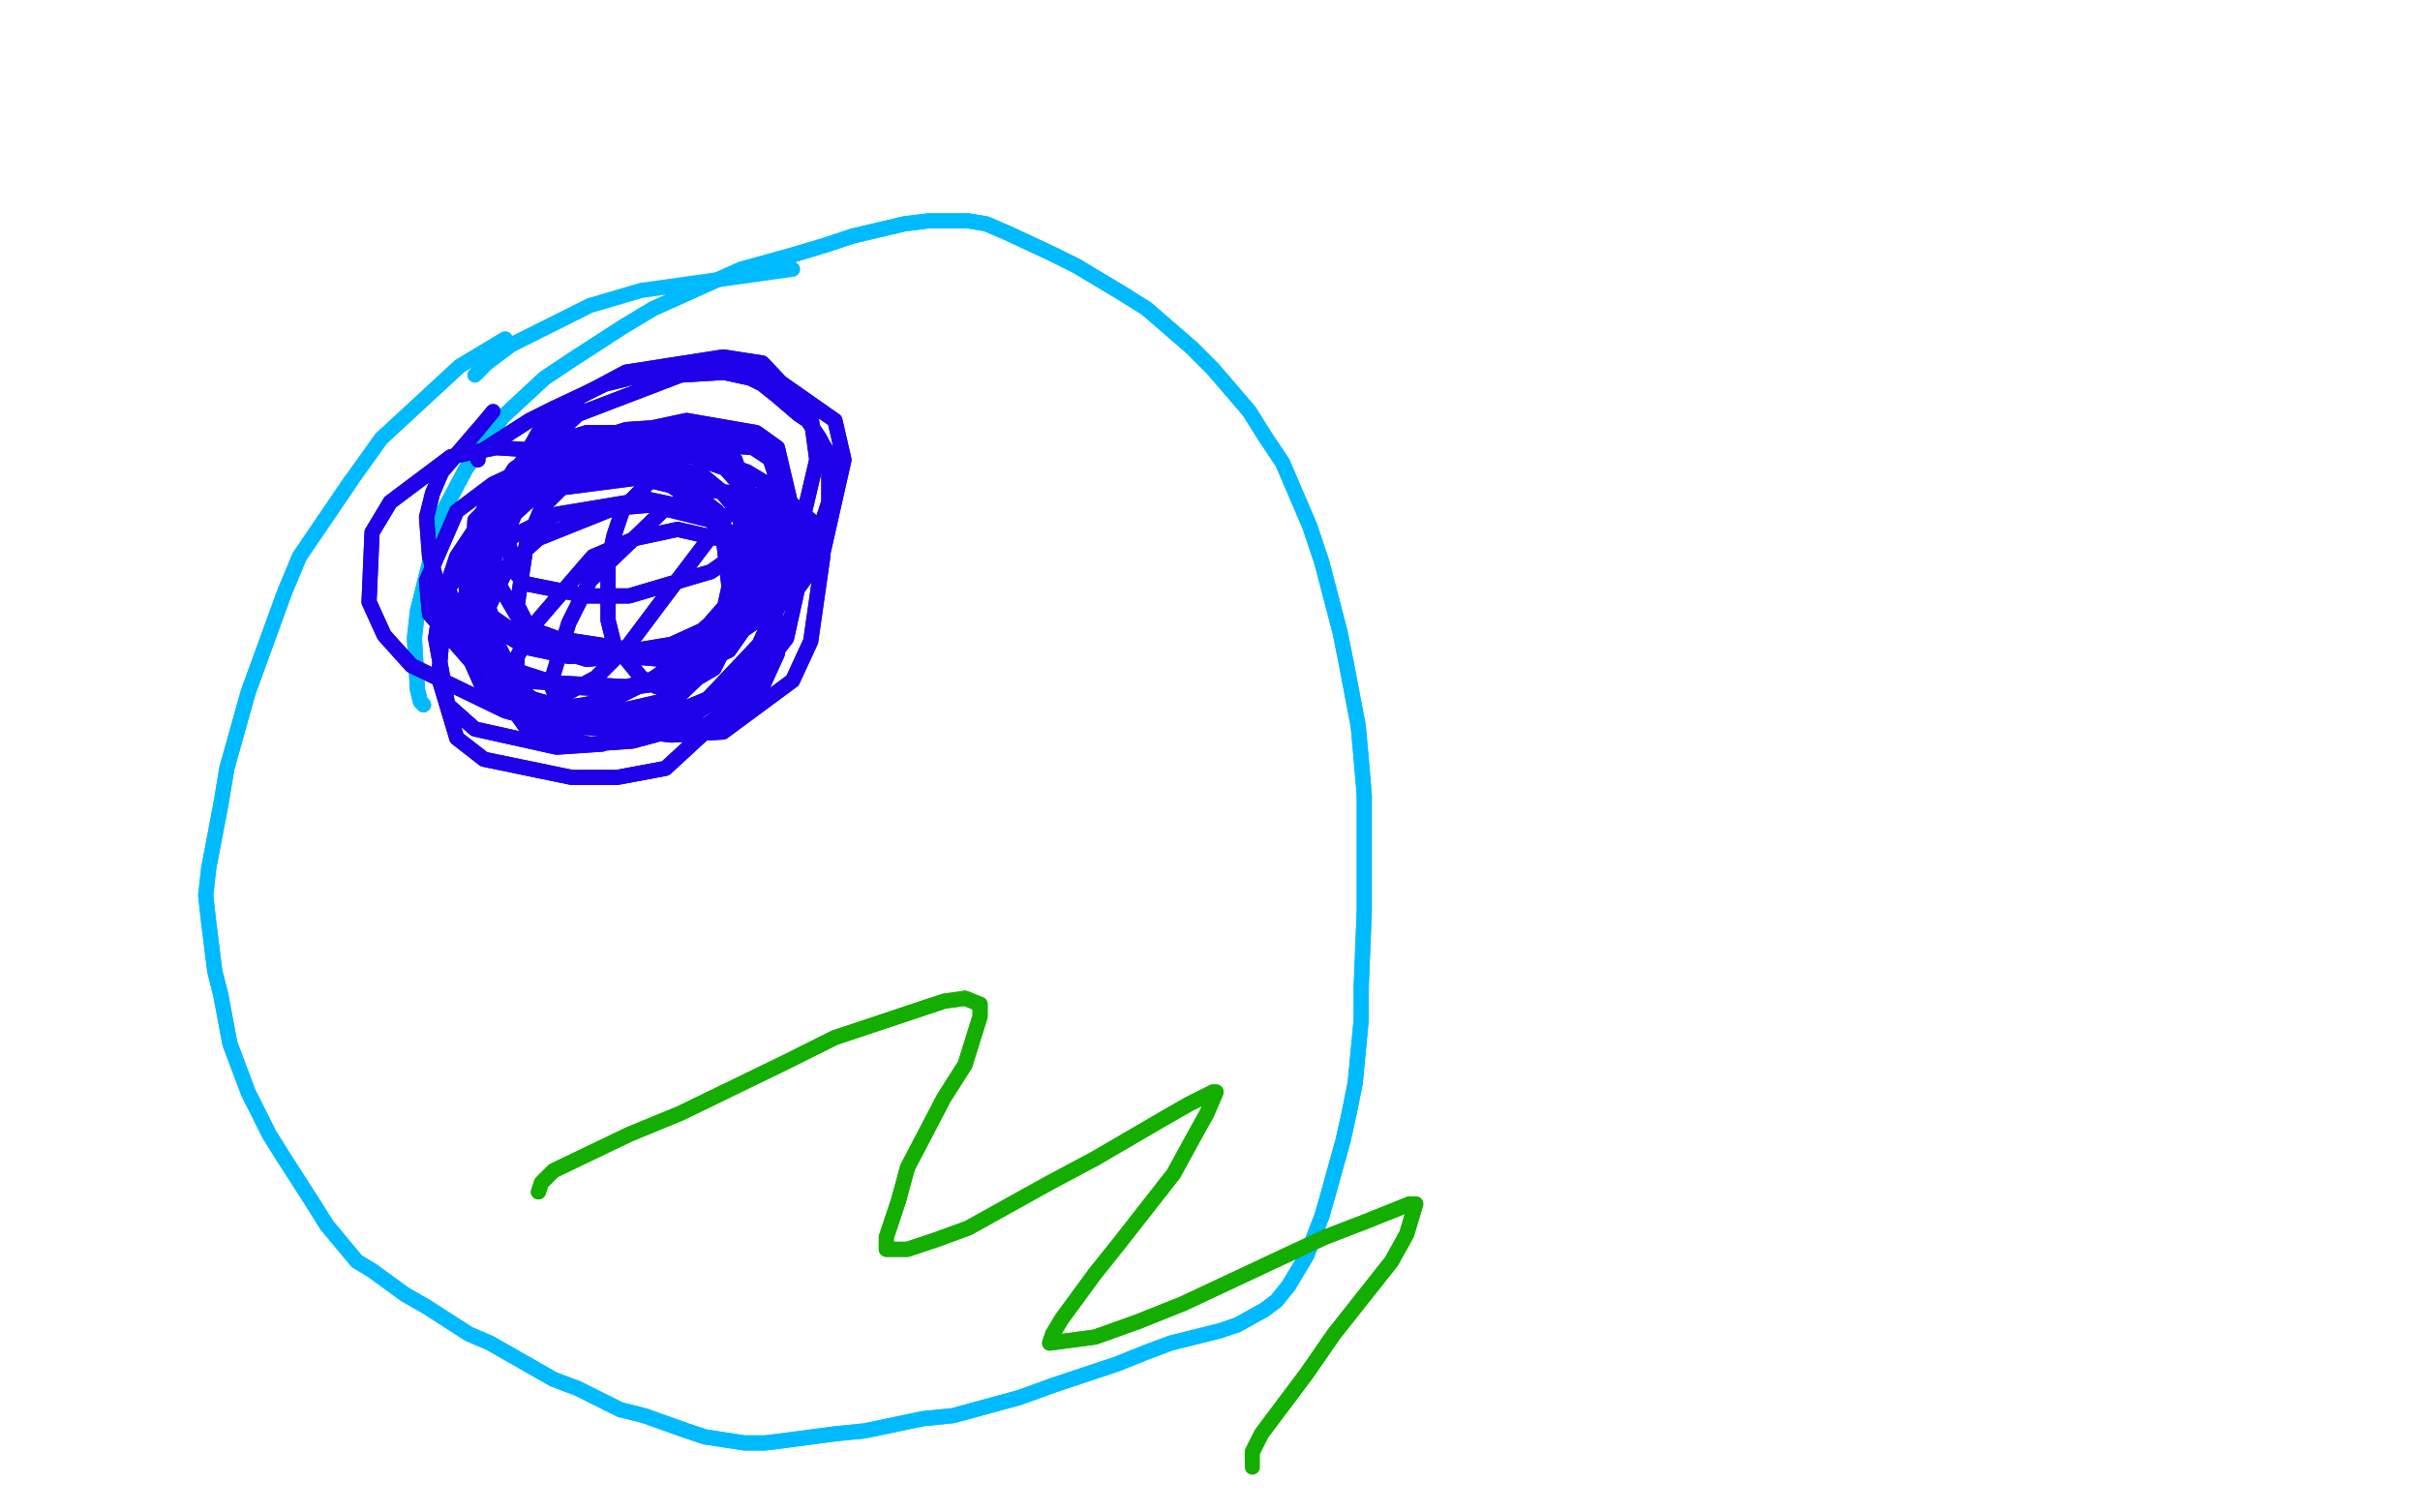
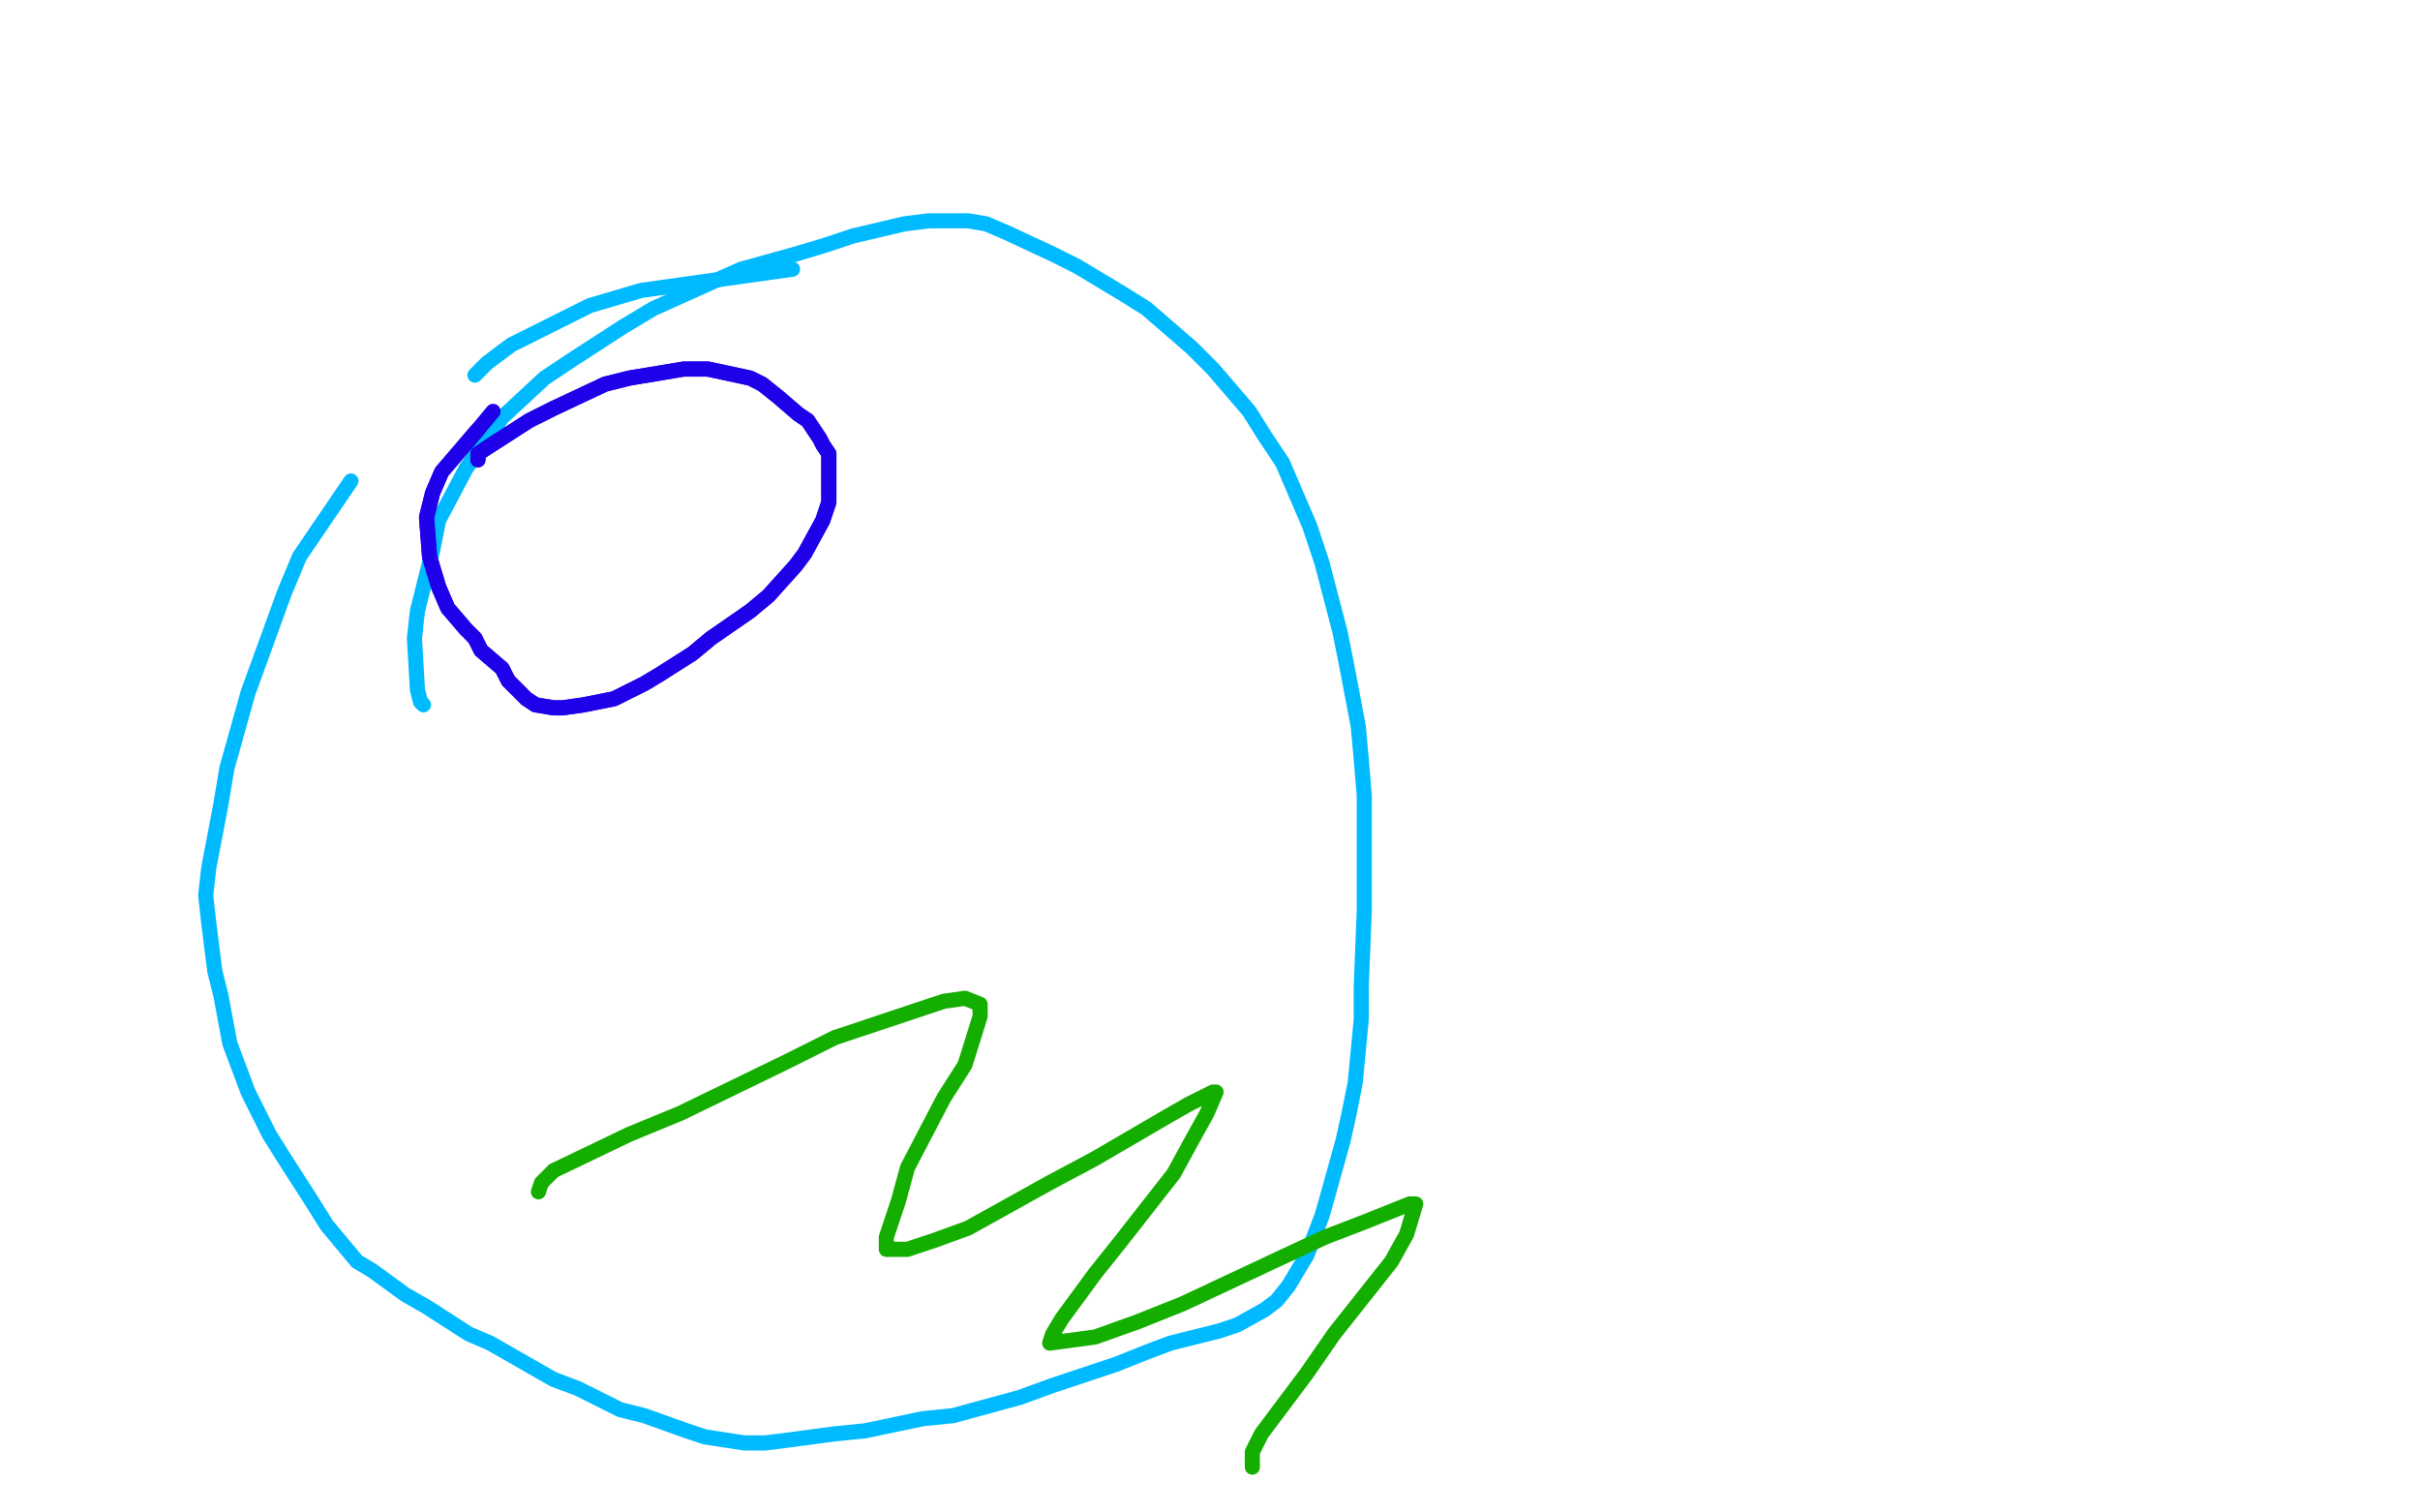
<svg xmlns="http://www.w3.org/2000/svg" width="800" height="500" version="1.1" style="stroke-antialiasing: false">
  <desc>This SVG has been created on https://colorillo.com/</desc>
-   <rect x="0" y="0" width="800" height="500" style="fill: rgb(255,255,255); stroke-width:0" />
  <polyline points="140,233 139,232 139,232 138,228 138,228 137,211 137,211 138,202 138,202 143,182 143,182 145,172 145,172 154,155 154,155 166,138 180,125 189,119 206,108 216,102 236,93 245,89 263,84 273,81 282,78 299,74 307,73 320,73 326,74 333,77 348,84 356,88 371,97 379,102 394,115 401,122 413,136 418,144 424,153 433,174 437,186 443,209 445,219 449,240 450,251 451,263 451,288 451,301 450,326 450,337 448,358 446,368 444,377 439,395 437,402 432,415 426,425 422,430 418,433 409,438 403,440 387,444 379,447 369,451 348,458 337,462 315,468 305,469 286,473 276,474 261,476 253,477 246,477 233,475 227,473 213,468 205,466 191,459 183,456 169,448 162,444 155,441 141,432 134,428 123,420 118,417 108,405 103,397 94,383 89,375 82,361 79,353 76,345 73,329 71,321 69,305 68,296 69,287 73,266 75,254 82,229 86,218 94,196 99,184 116,159" style="fill: none; stroke: #00baff; stroke-width: 5; stroke-linejoin: round; stroke-linecap: round; stroke-antialiasing: false; stroke-antialias: 0; opacity: 1.0" />
-   <polyline points="140,233 139,232 139,232 138,228 138,228 137,211 137,211 138,202 138,202 143,182 143,182 145,172 145,172 154,155 166,138 180,125 189,119 206,108 216,102 236,93 245,89 263,84 273,81 282,78 299,74 307,73 320,73 326,74 333,77 348,84 356,88 371,97 379,102 394,115 401,122 413,136 418,144 424,153 433,174 437,186 443,209 445,219 449,240 450,251 451,263 451,288 451,301 450,326 450,337 448,358 446,368 444,377 439,395 437,402 432,415 426,425 422,430 418,433 409,438 403,440 387,444 379,447 369,451 348,458 337,462 315,468 305,469 286,473 276,474 261,476 253,477 246,477 233,475 227,473 213,468 205,466 191,459 183,456 169,448 162,444 155,441 141,432 134,428 123,420 118,417 108,405 103,397 94,383 89,375 82,361 79,353 76,345 73,329 71,321 69,305 68,296 69,287 73,266 75,254 82,229 86,218 94,196 99,184 116,159 126,145 152,121 167,112" style="fill: none; stroke: #00baff; stroke-width: 5; stroke-linejoin: round; stroke-linecap: round; stroke-antialiasing: false; stroke-antialias: 0; opacity: 1.0" />
  <polyline points="157,124 161,120 161,120 169,114 169,114 195,101 195,101 212,96 212,96 262,89 262,89" style="fill: none; stroke: #00baff; stroke-width: 5; stroke-linejoin: round; stroke-linecap: round; stroke-antialiasing: false; stroke-antialias: 0; opacity: 1.0" />
  <polyline points="158,152 158,150 158,150 161,148 161,148 175,139 175,139 183,135 183,135 200,127 200,127 208,125 208,125 226,122 226,122 234,122 248,125 252,127 257,131 264,137 267,139 271,145 272,147 274,150 274,153 274,160 274,166 272,172 266,183 263,187 254,197 248,202 235,211 229,216 218,223 213,226 203,231 198,232 193,233 186,234 183,234 177,233 174,231 168,225 166,221 159,215 157,211 154,208 148,201 145,194 142,184 141,171 143,163 146,156 158,142" style="fill: none; stroke: #1e00e9; stroke-width: 5; stroke-linejoin: round; stroke-linecap: round; stroke-antialiasing: false; stroke-antialias: 0; opacity: 1.0" />
  <polyline points="158,152 158,150 158,150 161,148 161,148 175,139 175,139 183,135 183,135 200,127 200,127 208,125 208,125 226,122 234,122 248,125 252,127 257,131 264,137 267,139 271,145 272,147 274,150 274,153 274,160 274,166 272,172 266,183 263,187 254,197 248,202 235,211 229,216 218,223 213,226 203,231 198,232 193,233 186,234 183,234 177,233 174,231 168,225 166,221 159,215 157,211 154,208 148,201 145,194 142,184 141,171 143,163 146,156 158,142 163,136" style="fill: none; stroke: #1e00e9; stroke-width: 5; stroke-linejoin: round; stroke-linecap: round; stroke-antialiasing: false; stroke-antialias: 0; opacity: 1.0" />
-   <polyline points="219,157 216,158 216,158 206,168 206,168 203,177 203,177 201,186 201,186 201,205 201,205 203,213 203,213 212,224 217,227 224,228 236,221 239,215 244,197 244,187 237,169 228,162 207,157 195,157 185,158 171,168 168,175 169,188 174,193 194,197 208,197 235,189 245,182 252,173 258,158 255,152 249,148 225,146 209,148 177,161 163,172 146,198 144,211 148,233 157,241 184,247 199,246 213,241 237,218 244,203 250,173 243,152 223,143 194,143 181,147 170,155 157,176 157,188 164,208 174,214 188,217 216,216 229,211 249,194 254,182 257,159 254,150 236,142 222,141 207,142 182,150 173,159 164,179 163,190 173,207 184,211 210,215 222,213 233,208 247,192 250,181 247,160 239,153 227,148 199,147 185,148 164,161 158,172 156,194 159,203 168,210 194,218 223,215 236,208 246,199 258,176 261,165 257,148 250,143 227,139 213,142 199,148 179,168 174,180 171,200 175,208 194,216 206,217 218,216 239,209 246,203 251,185 250,176 238,162 226,159 211,158 180,162 157,175 151,184 148,193 152,210 159,218 187,227 203,228 218,226 241,215 248,205 252,181 249,171 232,157 219,154 191,156 180,161 170,170 160,191 159,202 168,220 178,225 202,228 214,226 232,212 239,203 241,194 239,177 235,172 215,167 203,168 178,178 168,187 159,206 158,215 168,230 180,234 193,237 222,236 234,231 251,213 255,204 252,186 246,180 224,175 210,178 196,184 177,206 171,217 170,235 175,242 195,246 209,245 224,241 248,221 255,208 262,183 257,162 247,156 233,151 202,149 186,151 173,156 157,172 156,193 160,202 170,209 185,215 219,218 236,215 262,197 272,183 279,152 276,139 256,125 241,123 225,124 191,137 166,161 157,176 154,191 155,217 159,226 179,236 192,238 218,232 229,225 238,215 243,192 241,181 236,170 212,154 196,150 164,148 149,151 129,166 123,176 122,199 127,210 136,220 167,235 185,240 219,242 233,240 252,227 257,216 256,192 250,181 228,168 214,165 184,170 170,177 159,187 146,212 145,224 151,244 160,251 189,257 204,257 220,254 245,231 252,216 258,185 255,172 239,154 226,150 195,151 181,156 169,164 157,188 156,201 165,223 176,231 207,240 224,239 250,224 260,211 266,184 264,172 257,161 229,151 212,149 178,153 163,160 151,169 141,192 142,203 156,219 170,225 207,227 225,223 253,202 262,186 270,152 268,137 252,120 239,118 207,123 192,131 178,143 160,175 157,193 162,221 172,232 187,239 222,243 239,242 262,225 268,212 272,184 268,172 260,165 234,162 220,168 195,192 188,206 182,226 184,231 197,224 208,213 220,197 239,172 244,167" style="fill: none; stroke: #1e00e9; stroke-width: 5; stroke-linejoin: round; stroke-linecap: round; stroke-antialiasing: false; stroke-antialias: 0; opacity: 1.0" />
-   <polyline points="219,157 216,158 216,158 206,168 206,168 203,177 203,177 201,186 201,186 201,205 201,205 203,213 212,224 217,227 224,228 236,221 239,215 244,197 244,187 237,169 228,162 207,157 195,157 185,158 171,168 168,175 169,188 174,193 194,197 208,197 235,189 245,182 252,173 258,158 255,152 249,148 225,146 209,148 177,161 163,172 146,198 144,211 148,233 157,241 184,247 199,246 213,241 237,218 244,203 250,173 243,152 223,143 194,143 181,147 170,155 157,176 157,188 164,208 174,214 188,217 216,216 229,211 249,194 254,182 257,159 254,150 236,142 222,141 207,142 182,150 173,159 164,179 163,190 173,207 184,211 210,215 222,213 233,208 247,192 250,181 247,160 239,153 227,148 199,147 185,148 164,161 158,172 156,194 159,203 168,210 194,218 223,215 236,208 246,199 258,176 261,165 257,148 250,143 227,139 213,142 199,148 179,168 174,180 171,200 175,208 194,216 206,217 218,216 239,209 246,203 251,185 250,176 238,162 226,159 211,158 180,162 157,175 151,184 148,193 152,210 159,218 187,227 203,228 218,226 241,215 248,205 252,181 249,171 232,157 219,154 191,156 180,161 170,170 160,191 159,202 168,220 178,225 202,228 214,226 232,212 239,203 241,194 239,177 235,172 215,167 203,168 178,178 168,187 159,206 158,215 168,230 180,234 193,237 222,236 234,231 251,213 255,204 252,186 246,180 224,175 210,178 196,184 177,206 171,217 170,235 175,242 195,246 209,245 224,241 248,221 255,208 262,183 257,162 247,156 233,151 202,149 186,151 173,156 157,172 156,193 160,202 170,209 185,215 219,218 236,215 262,197 272,183 279,152 276,139 256,125 241,123 225,124 191,137 166,161 157,176 154,191 155,217 159,226 179,236 192,238 218,232 229,225 238,215 243,192 241,181 236,170 212,154 196,150 164,148 149,151 129,166 123,176 122,199 127,210 136,220 167,235 185,240 219,242 233,240 252,227 257,216 256,192 250,181 228,168 214,165 184,170 170,177 159,187 146,212 145,224 151,244 160,251 189,257 204,257 220,254 245,231 252,216 258,185 255,172 239,154 226,150 195,151 181,156 169,164 157,188 156,201 165,223 176,231 207,240 224,239 250,224 260,211 266,184 264,172 257,161 229,151 212,149 178,153 163,160 151,169 141,192 142,203 156,219 170,225 207,227 225,223 253,202 262,186 270,152 268,137 252,120 239,118 207,123 192,131 178,143 160,175 157,193 162,221 172,232 187,239 222,243 239,242 262,225 268,212 272,184 268,172 260,165 234,162 220,168 195,192 188,206 182,226 184,231 197,224 208,213 220,197 239,172 244,167 248,198" style="fill: none; stroke: #1e00e9; stroke-width: 5; stroke-linejoin: round; stroke-linecap: round; stroke-antialiasing: false; stroke-antialias: 0; opacity: 1.0" />
-   <polyline points="178,394 179,391 179,391 183,387 183,387 208,375 208,375 225,368 225,368 260,351 260,351 276,343 276,343 312,331 319,330 324,332 324,336 319,352 312,363 300,386 297,397 293,409 293,413 300,413 309,410 320,406 347,391 362,383 386,369 393,365 401,361 402,361 399,368 394,377 388,388 370,411 362,421 351,436 348,441 347,444 362,442 376,437 391,431 423,416 438,409 451,404 466,398 468,398 465,408 460,417 441,441 432,454 417,474 414,480" style="fill: none; stroke: #14ae00; stroke-width: 5; stroke-linejoin: round; stroke-linecap: round; stroke-antialiasing: false; stroke-antialias: 0; opacity: 1.0" />
  <polyline points="178,394 179,391 179,391 183,387 183,387 208,375 208,375 225,368 225,368 260,351 260,351 276,343 312,331 319,330 324,332 324,336 319,352 312,363 300,386 297,397 293,409 293,413 300,413 309,410 320,406 347,391 362,383 386,369 393,365 401,361 402,361 399,368 394,377 388,388 370,411 362,421 351,436 348,441 347,444 362,442 376,437 391,431 423,416 438,409 451,404 466,398 468,398 465,408 460,417 441,441 432,454 417,474 414,480 414,485" style="fill: none; stroke: #14ae00; stroke-width: 5; stroke-linejoin: round; stroke-linecap: round; stroke-antialiasing: false; stroke-antialias: 0; opacity: 1.0" />
</svg>